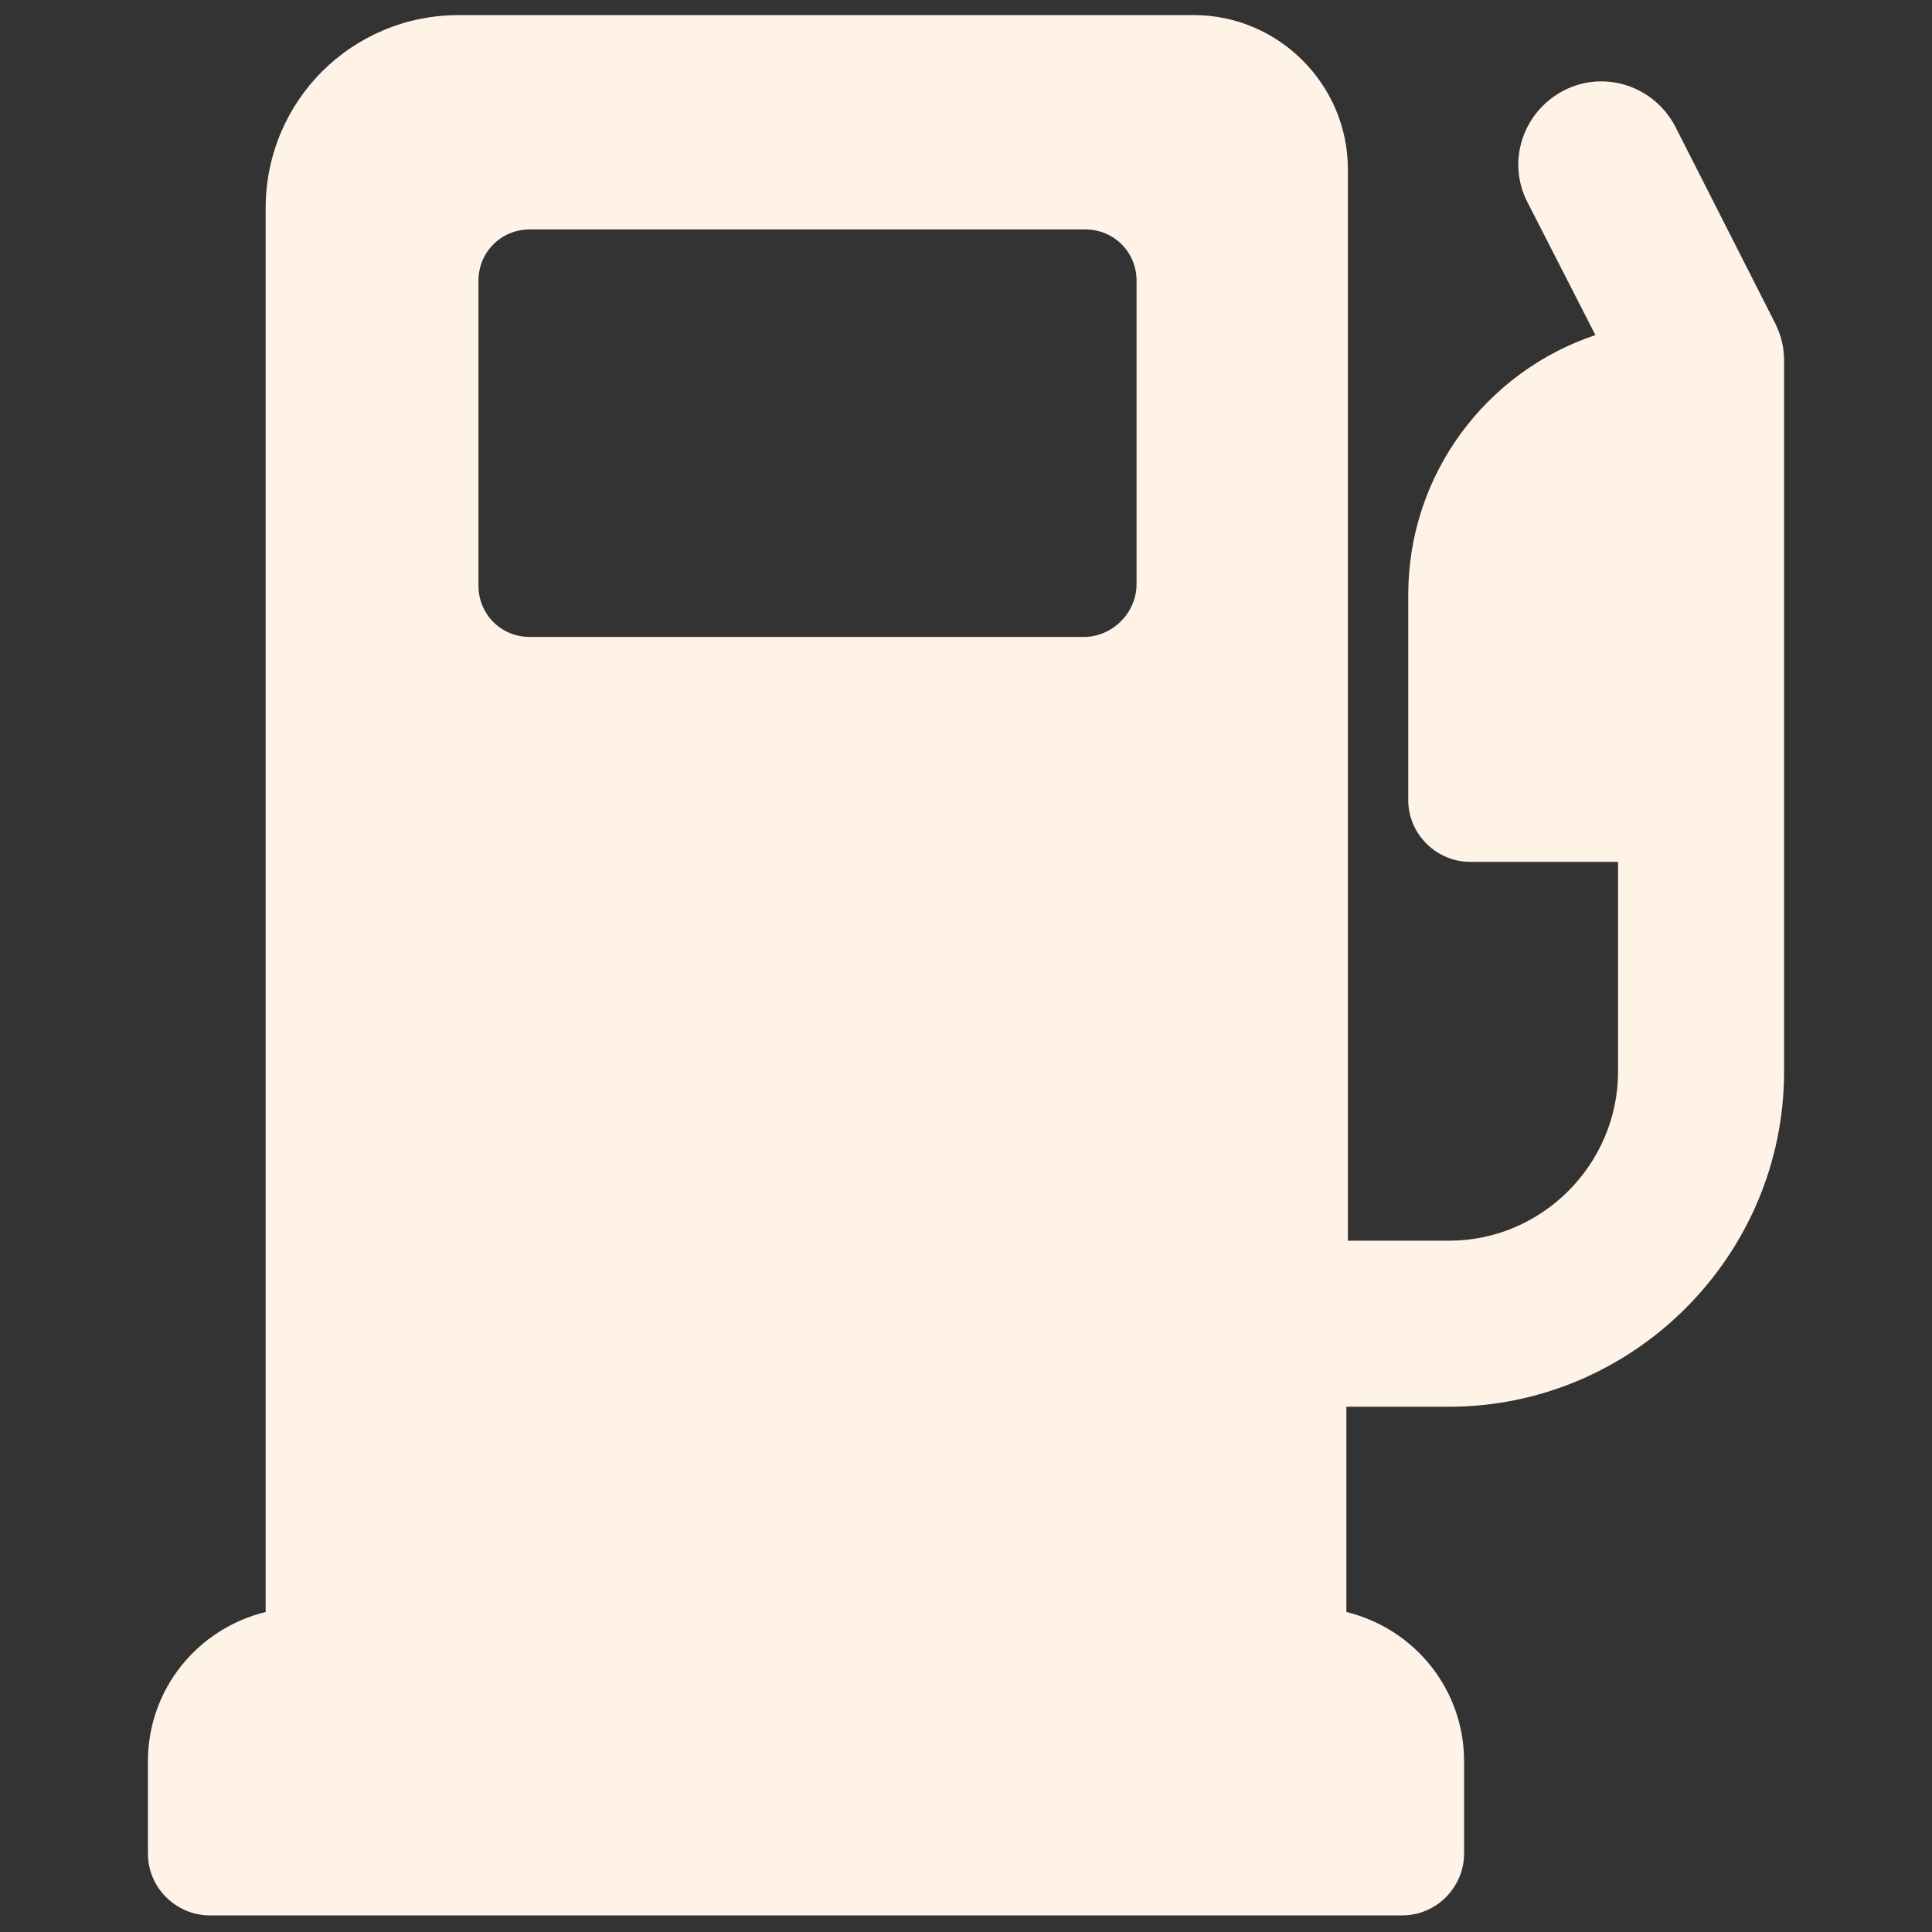
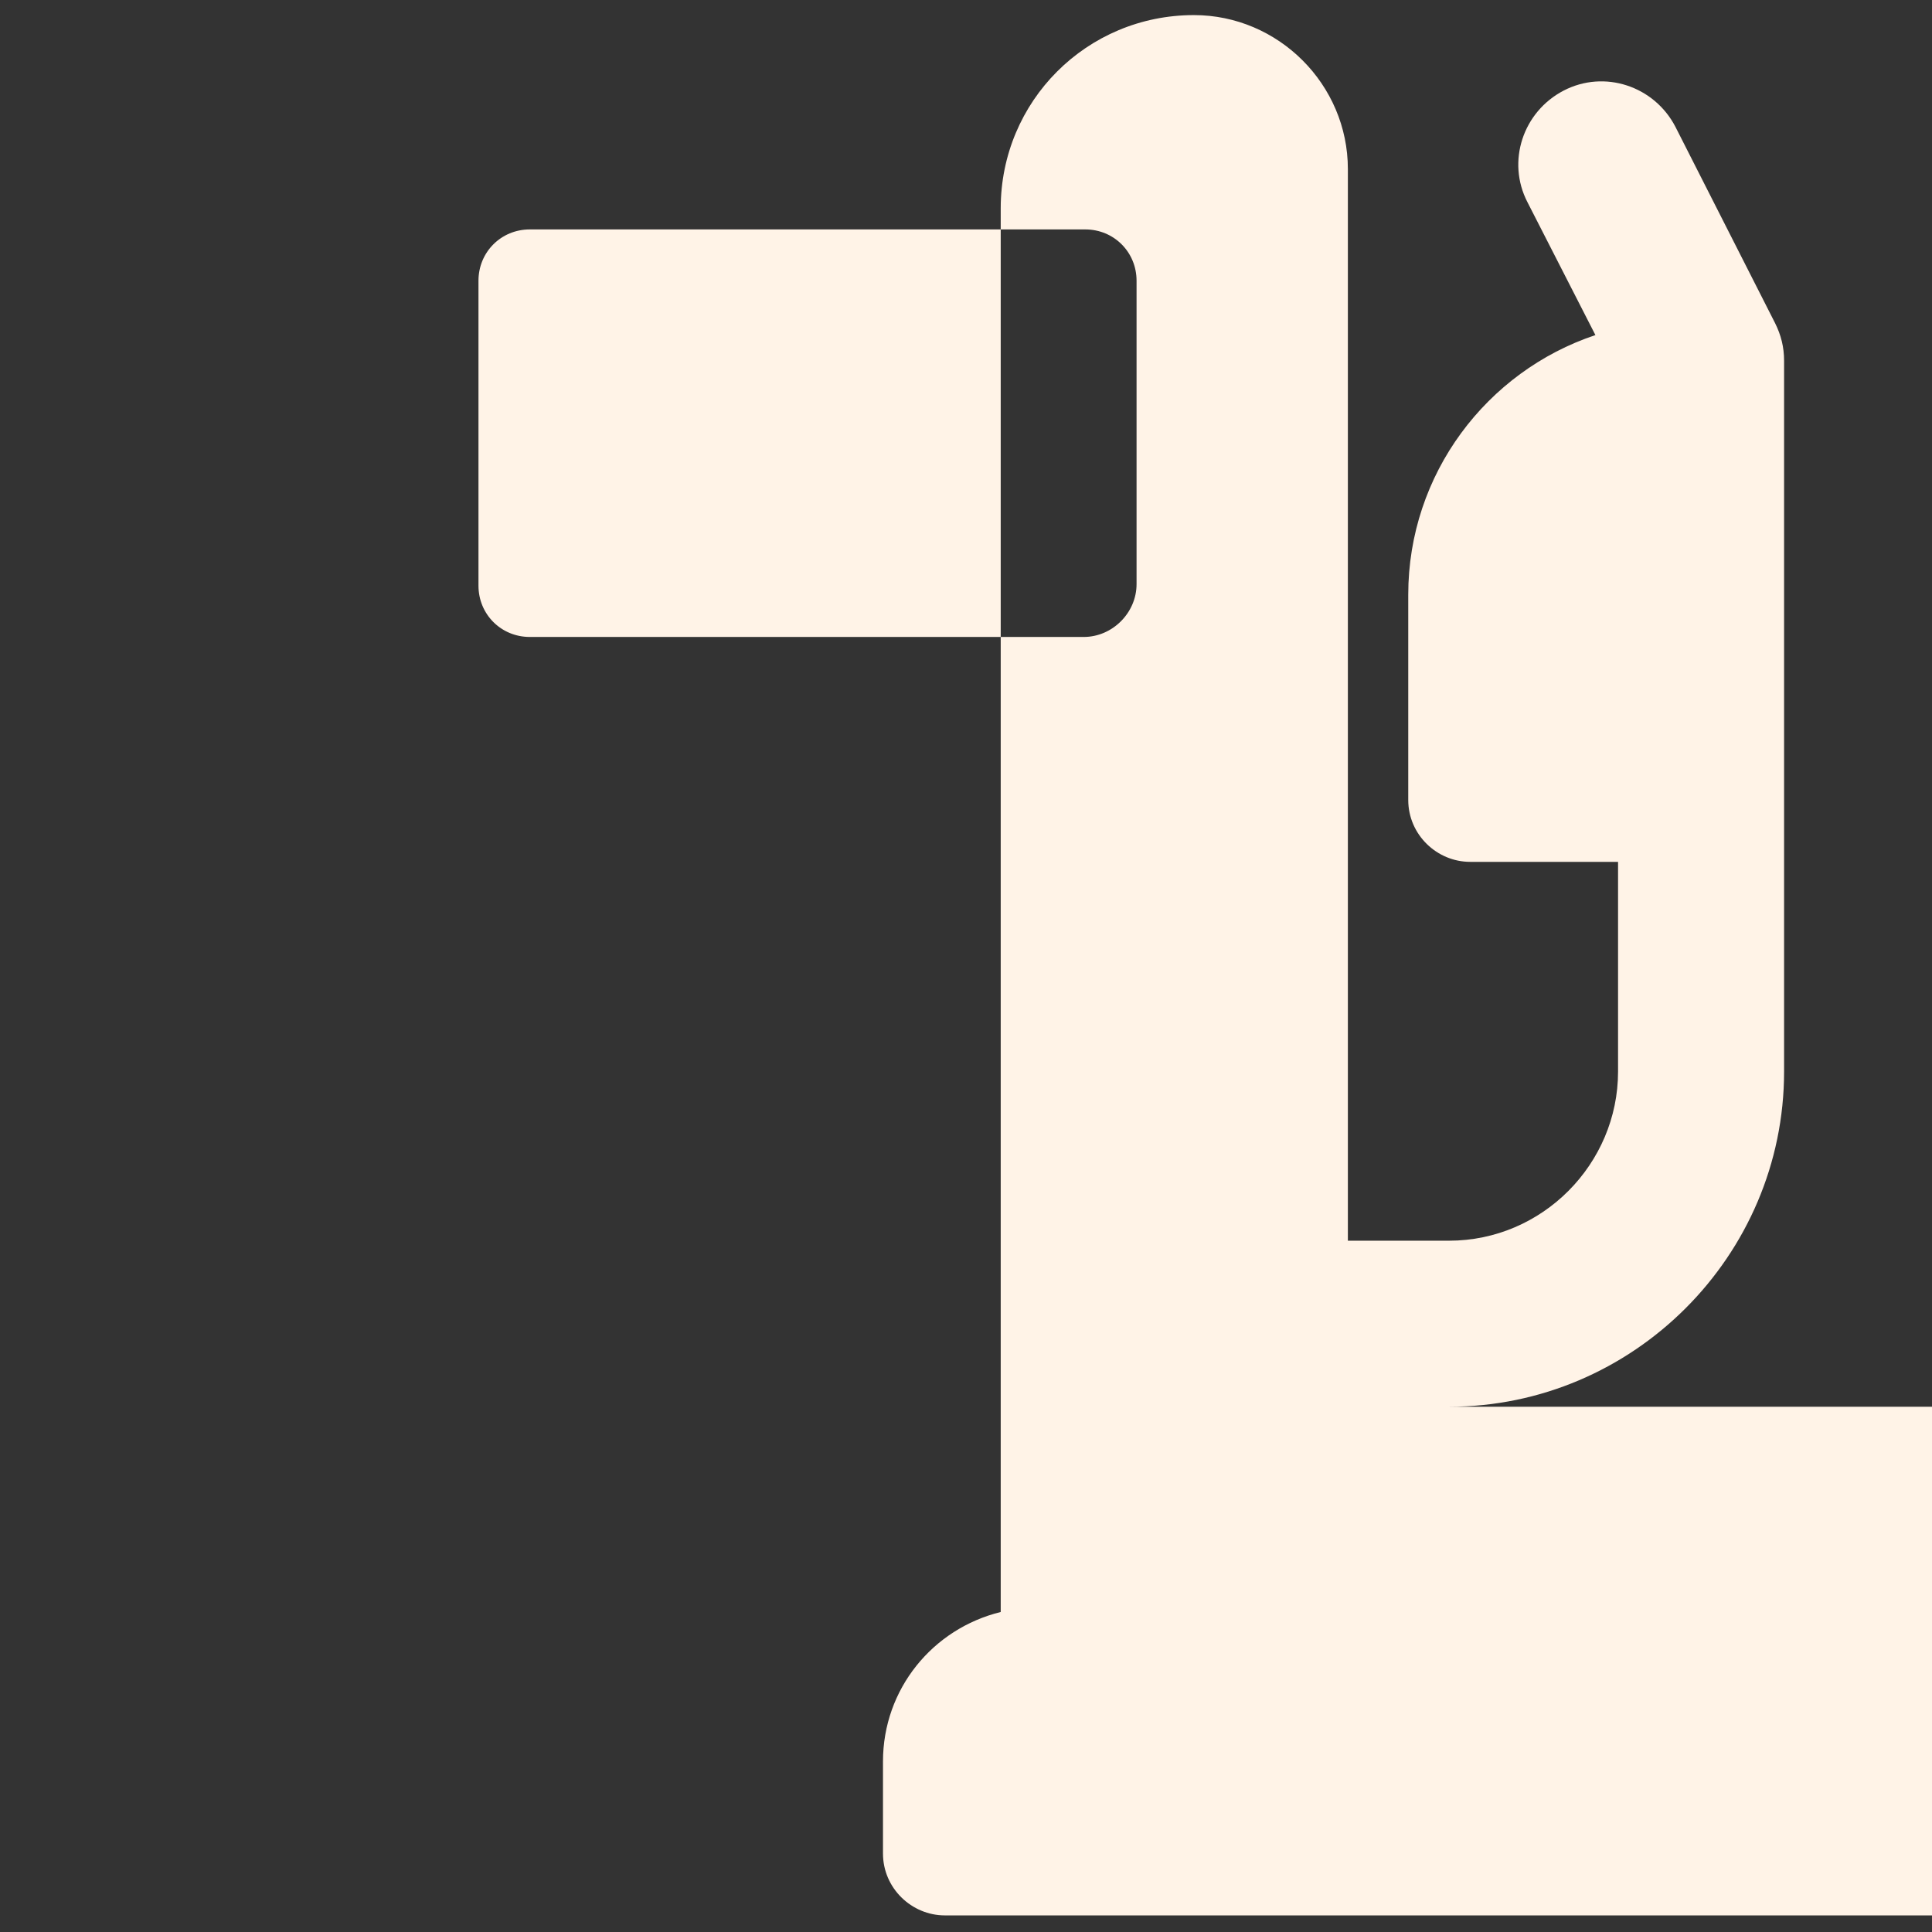
<svg xmlns="http://www.w3.org/2000/svg" version="1.1" id="Layer_1" x="0px" y="0px" viewBox="0 0 128 128" style="enable-background:new 0 0 128 128;" xml:space="preserve">
  <rect x="0" y="0" width="128" height="128" fill="#333333" stroke="none" />
  <style type="text/css">
	.st0{fill:#FFF3E7;}
</style>
-   <path class="st0" d="M117.6,21.4l-6.6-13c-1.4-2.7-4.7-3.8-7.4-2.4c-2.7,1.4-3.8,4.7-2.4,7.4l4.5,8.8c-7.2,2.4-12.4,9.2-12.4,17.2  V53c0,2.3,1.9,4.1,4.1,4.1h9.8V71c0,6.1-5,11.2-11.2,11.2h-6.7v-71C89.3,5.6,84.7,1,79.1,1H30.4c-7.1,0-12.8,5.7-12.8,12.8v93  c-4.5,1.1-7.8,5.1-7.8,9.9v6.1c0,2.3,1.9,4.1,4.1,4.1h79c2.3,0,4.1-1.9,4.1-4.1v-6.1c0-4.8-3.3-8.8-7.8-9.9V93.2H96  c12.2,0,22.2-10,22.2-22.2V23.9C118.2,23,118,22.2,117.6,21.4z M71.8,42.2H35.1c-1.9,0-3.4-1.5-3.4-3.4V18.6c0-1.9,1.5-3.4,3.4-3.4  h36.8c1.9,0,3.4,1.5,3.4,3.4v20.1C75.3,40.6,73.7,42.2,71.8,42.2z" />
+   <path class="st0" d="M117.6,21.4l-6.6-13c-1.4-2.7-4.7-3.8-7.4-2.4c-2.7,1.4-3.8,4.7-2.4,7.4l4.5,8.8c-7.2,2.4-12.4,9.2-12.4,17.2  V53c0,2.3,1.9,4.1,4.1,4.1h9.8V71c0,6.1-5,11.2-11.2,11.2h-6.7v-71C89.3,5.6,84.7,1,79.1,1c-7.1,0-12.8,5.7-12.8,12.8v93  c-4.5,1.1-7.8,5.1-7.8,9.9v6.1c0,2.3,1.9,4.1,4.1,4.1h79c2.3,0,4.1-1.9,4.1-4.1v-6.1c0-4.8-3.3-8.8-7.8-9.9V93.2H96  c12.2,0,22.2-10,22.2-22.2V23.9C118.2,23,118,22.2,117.6,21.4z M71.8,42.2H35.1c-1.9,0-3.4-1.5-3.4-3.4V18.6c0-1.9,1.5-3.4,3.4-3.4  h36.8c1.9,0,3.4,1.5,3.4,3.4v20.1C75.3,40.6,73.7,42.2,71.8,42.2z" />
</svg>